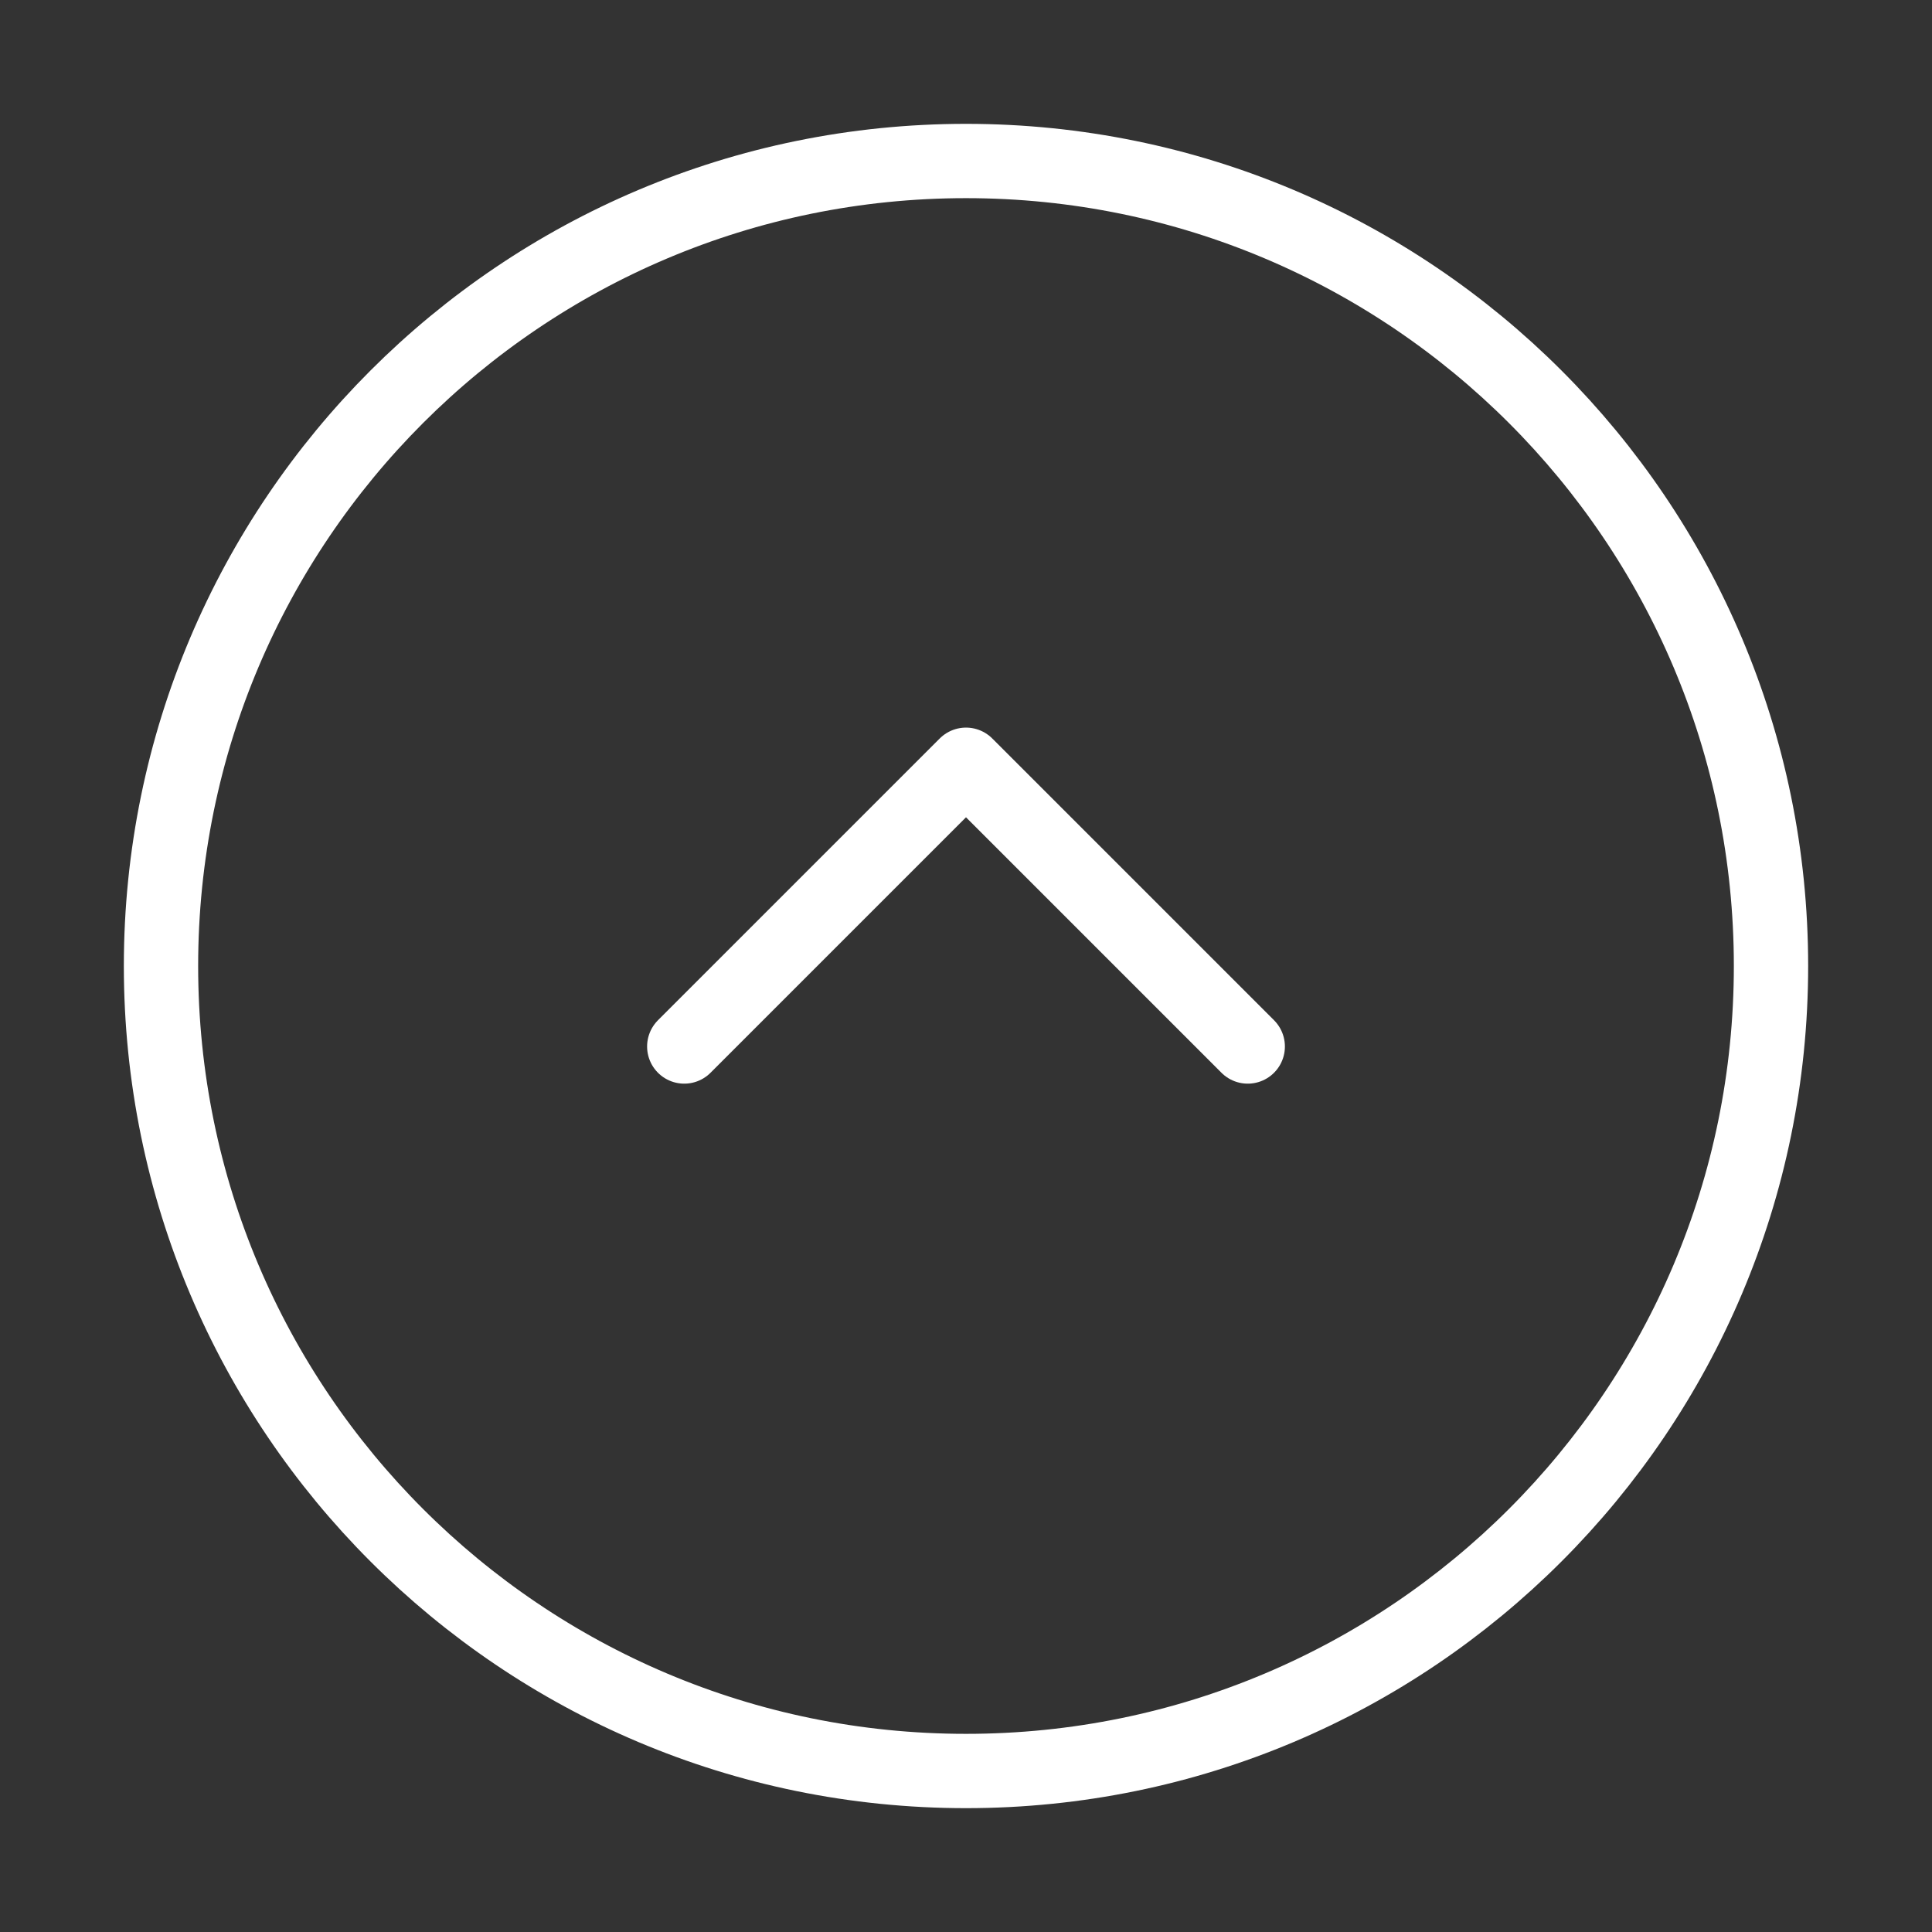
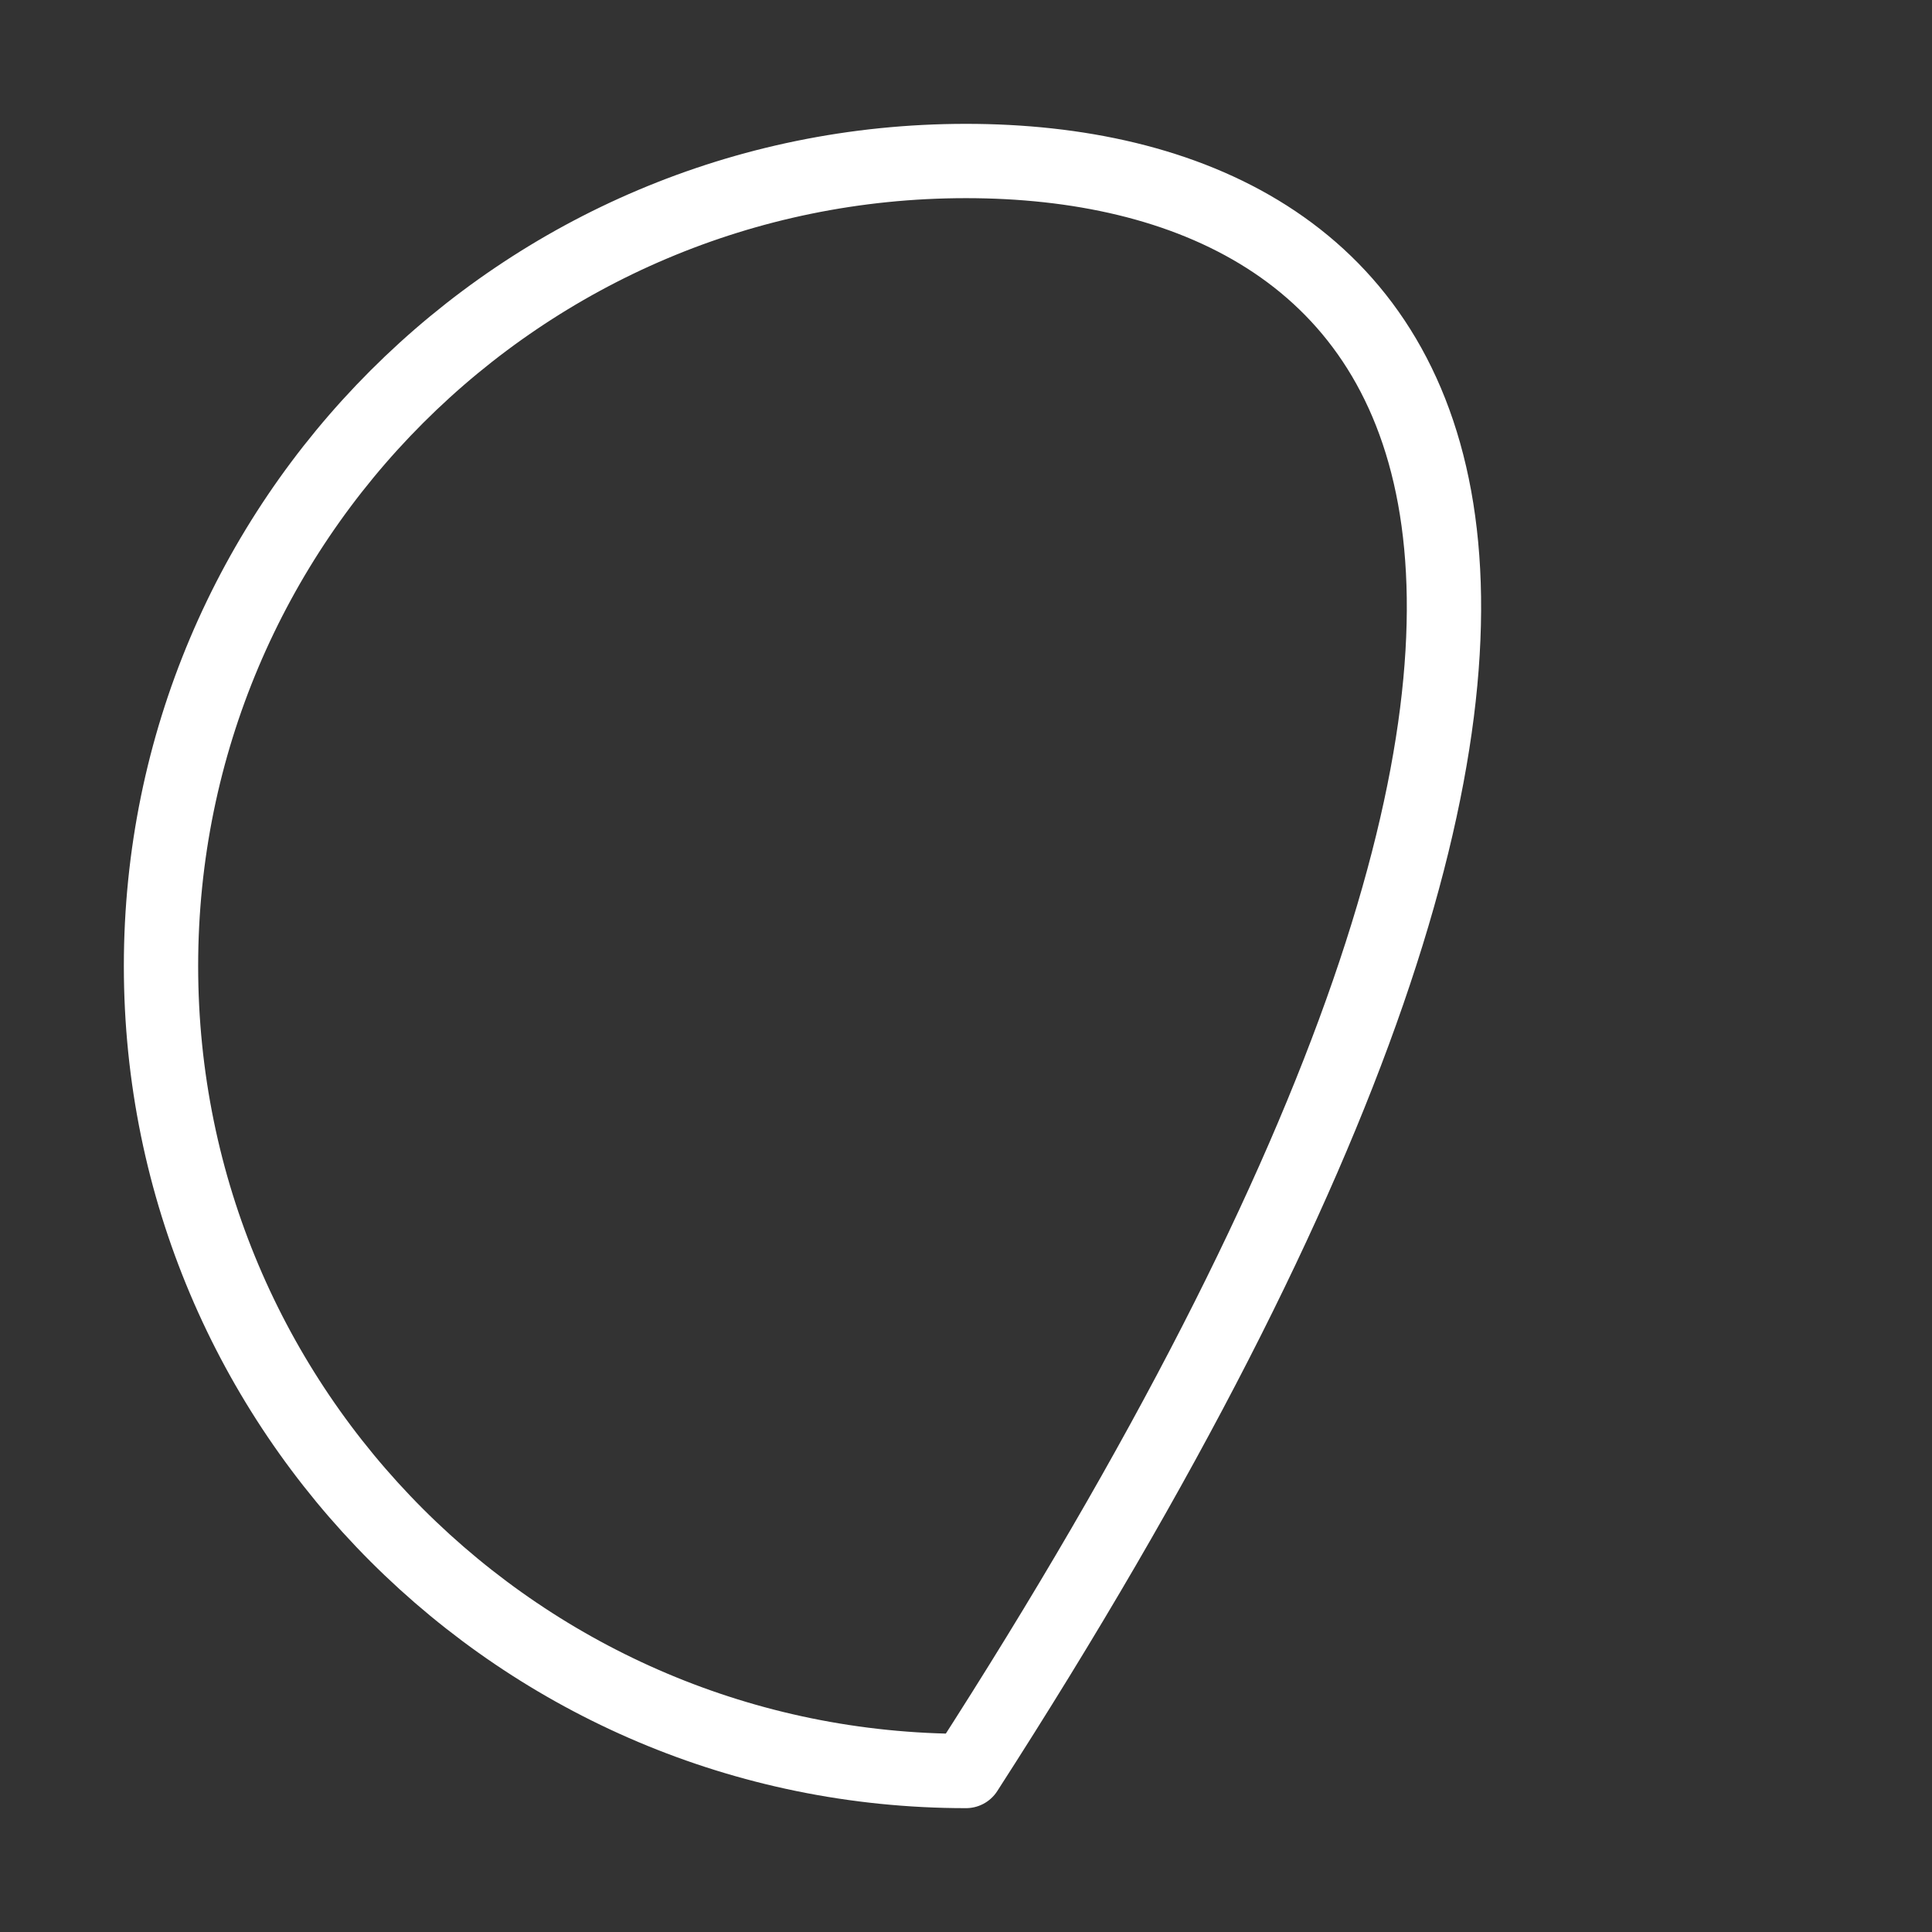
<svg xmlns="http://www.w3.org/2000/svg" width="78" height="78" viewBox="0 0 78 78" fill="none">
  <rect x="0" y="0" width="78" height="78" fill="#333333" stroke="none" />
-   <path d="M50.375 42.25L39 30.875L27.625 42.25" stroke="white" stroke-width="3" stroke-linecap="round" stroke-linejoin="round" />
-   <path d="M39 6.5C21.05 6.5 6.5 21.05 6.5 39C6.5 56.95 21.05 71.5 39 71.5C56.95 71.5 71.5 56.95 71.5 39C71.5 21.05 56.95 6.5 39 6.5Z" stroke="white" stroke-width="3" stroke-linecap="round" stroke-linejoin="round" />
+   <path d="M39 6.5C21.05 6.5 6.5 21.05 6.5 39C6.5 56.95 21.05 71.5 39 71.5C71.5 21.05 56.95 6.5 39 6.5Z" stroke="white" stroke-width="3" stroke-linecap="round" stroke-linejoin="round" />
</svg>